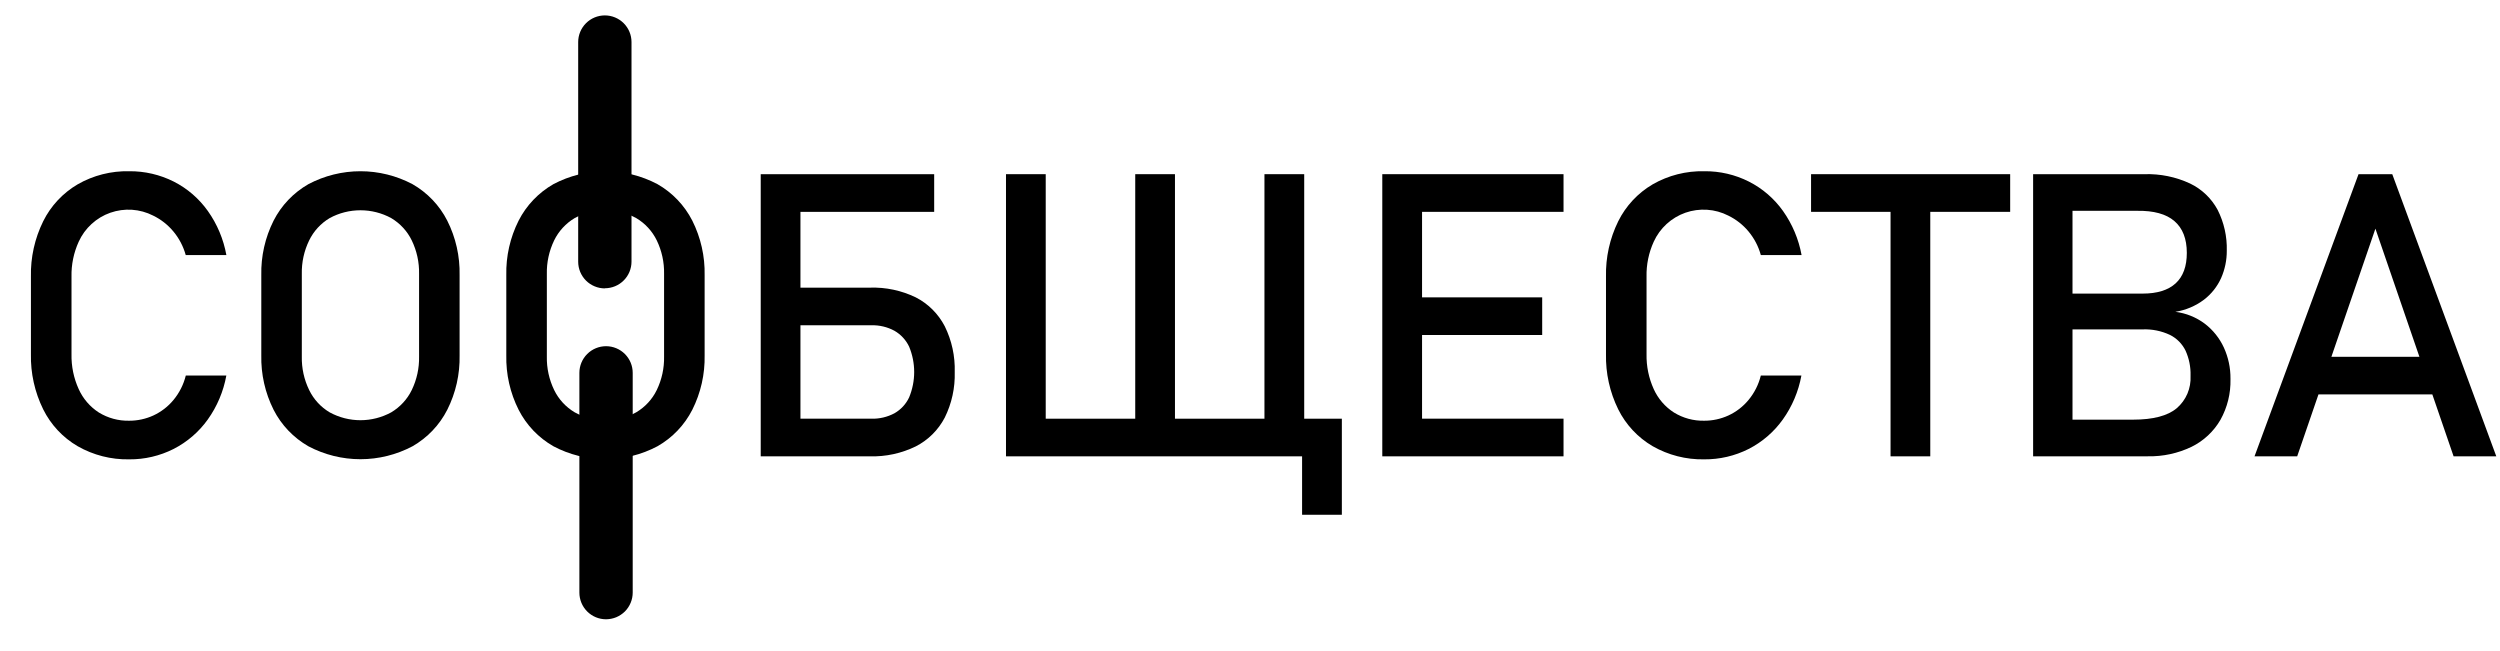
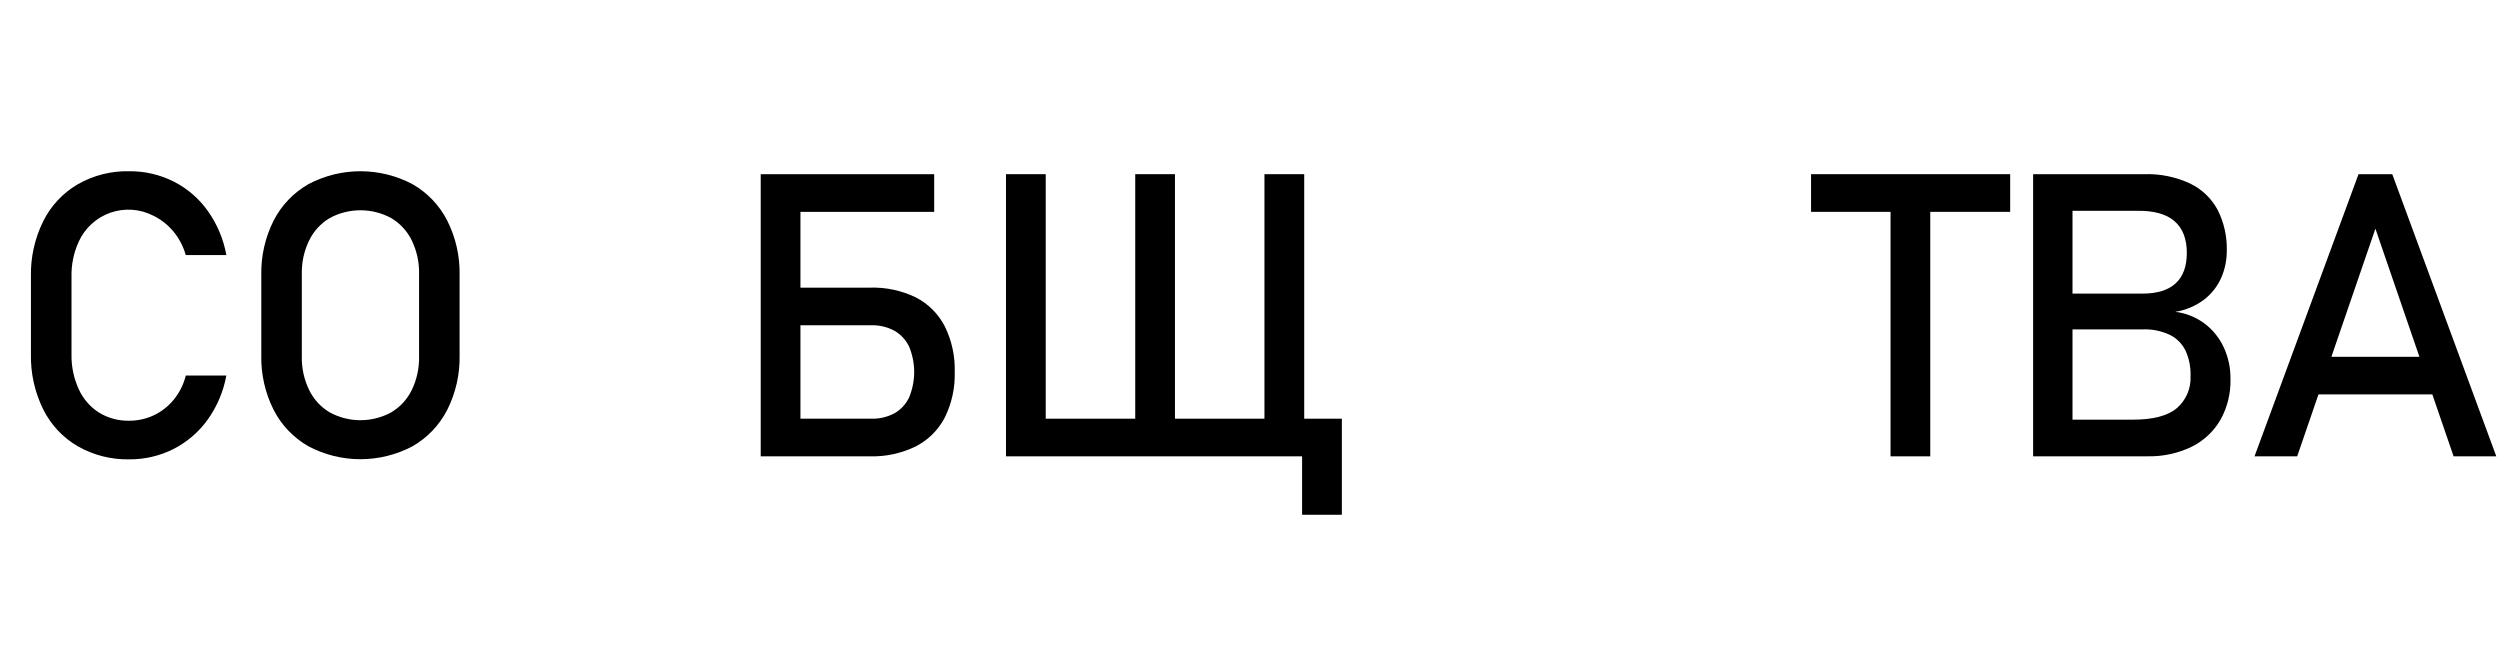
<svg xmlns="http://www.w3.org/2000/svg" width="73" height="19" viewBox="0 0 73 19" fill="none">
  <g clip-path="url(#clip0_287_21741)">
    <path d="M2.267 13.029C1.833 12.776 1.484 12.401 1.261 11.952C1.014 11.45 0.891 10.897 0.903 10.338V8.076C0.891 7.517 1.014 6.964 1.261 6.462C1.484 6.012 1.834 5.637 2.267 5.383C2.725 5.12 3.247 4.988 3.775 5C4.226 4.996 4.672 5.1 5.075 5.303C5.471 5.504 5.812 5.799 6.069 6.161C6.342 6.545 6.526 6.984 6.61 7.447H5.423C5.353 7.195 5.231 6.96 5.063 6.759C4.901 6.564 4.7 6.406 4.471 6.295C4.279 6.197 4.07 6.14 3.855 6.125C3.64 6.111 3.425 6.141 3.221 6.212C3.018 6.283 2.832 6.395 2.673 6.541C2.514 6.686 2.387 6.862 2.298 7.058C2.152 7.379 2.08 7.728 2.088 8.081V10.342C2.081 10.694 2.152 11.042 2.298 11.362C2.424 11.642 2.629 11.879 2.886 12.045C3.152 12.208 3.459 12.292 3.771 12.285C4.014 12.286 4.255 12.234 4.476 12.133C4.704 12.028 4.906 11.873 5.066 11.679C5.238 11.471 5.361 11.227 5.425 10.966H6.609C6.525 11.429 6.34 11.868 6.066 12.251C5.807 12.613 5.464 12.908 5.068 13.11C4.666 13.313 4.221 13.417 3.771 13.413C3.244 13.423 2.724 13.29 2.267 13.029Z" fill="black" />
    <path d="M9.006 13.032C8.571 12.783 8.217 12.413 7.989 11.966C7.741 11.472 7.618 10.925 7.63 10.372V8.037C7.618 7.484 7.741 6.937 7.989 6.443C8.217 5.996 8.571 5.626 9.006 5.377C9.474 5.13 9.995 5 10.525 5C11.055 5 11.576 5.13 12.044 5.377C12.479 5.626 12.833 5.996 13.06 6.443C13.309 6.937 13.432 7.484 13.42 8.037V10.372C13.432 10.925 13.309 11.472 13.06 11.966C12.833 12.413 12.479 12.783 12.044 13.032C11.576 13.279 11.055 13.409 10.525 13.409C9.995 13.409 9.474 13.279 9.006 13.032ZM11.423 12.041C11.683 11.886 11.892 11.66 12.024 11.388C12.171 11.084 12.244 10.749 12.237 10.411V7.998C12.244 7.66 12.171 7.325 12.024 7.021C11.892 6.749 11.683 6.523 11.423 6.368C11.148 6.218 10.839 6.14 10.525 6.14C10.211 6.14 9.902 6.218 9.627 6.368C9.367 6.522 9.159 6.749 9.027 7.021C8.879 7.325 8.806 7.66 8.813 7.998V10.411C8.806 10.749 8.879 11.084 9.027 11.388C9.159 11.66 9.367 11.887 9.627 12.041C9.902 12.191 10.211 12.27 10.525 12.27C10.839 12.27 11.148 12.191 11.423 12.041Z" fill="black" />
-     <path d="M16.16 13.031C15.725 12.783 15.372 12.413 15.144 11.966C14.895 11.472 14.772 10.925 14.784 10.372V8.037C14.772 7.484 14.895 6.937 15.144 6.442C15.372 5.996 15.725 5.626 16.16 5.377C16.628 5.13 17.15 5 17.679 5C18.209 5 18.73 5.13 19.198 5.377C19.634 5.626 19.987 5.996 20.215 6.442C20.463 6.937 20.587 7.484 20.575 8.037V10.372C20.587 10.925 20.463 11.472 20.215 11.966C19.987 12.413 19.634 12.783 19.198 13.031C18.73 13.279 18.209 13.408 17.679 13.408C17.15 13.408 16.628 13.279 16.16 13.031ZM18.577 12.04C18.837 11.886 19.046 11.66 19.178 11.388C19.325 11.084 19.398 10.749 19.391 10.411V7.997C19.398 7.66 19.325 7.325 19.178 7.02C19.046 6.749 18.837 6.522 18.577 6.368C18.302 6.218 17.993 6.14 17.679 6.14C17.366 6.14 17.057 6.218 16.781 6.368C16.522 6.522 16.313 6.749 16.181 7.02C16.034 7.325 15.961 7.659 15.968 7.997V10.411C15.961 10.749 16.034 11.084 16.181 11.388C16.313 11.66 16.522 11.886 16.781 12.04C17.056 12.191 17.365 12.27 17.679 12.27C17.993 12.27 18.302 12.191 18.577 12.04Z" fill="black" />
    <path d="M22.213 5.086H23.373V13.325H22.213V5.086ZM22.773 5.086H27.278V6.186H22.773V5.086ZM22.807 12.226H25.442C25.678 12.233 25.911 12.178 26.119 12.067C26.306 11.96 26.456 11.798 26.547 11.603C26.644 11.368 26.694 11.117 26.694 10.863C26.694 10.609 26.644 10.358 26.547 10.123C26.455 9.929 26.306 9.767 26.119 9.659C25.912 9.547 25.678 9.491 25.442 9.498H22.807V8.399H25.403C25.865 8.384 26.324 8.482 26.74 8.683C27.103 8.869 27.399 9.164 27.587 9.527C27.792 9.942 27.892 10.402 27.878 10.865C27.891 11.325 27.791 11.781 27.587 12.194C27.399 12.555 27.103 12.849 26.74 13.035C26.324 13.238 25.865 13.338 25.403 13.325H22.807V12.226Z" fill="black" />
    <path d="M29.375 5.086H30.535V13.325H29.375V5.086ZM30.043 12.226H37.483V13.325H30.043V12.226ZM33.149 5.086H34.309V13.325H33.149V5.086ZM36.922 5.086H38.083V13.325H36.922V5.086ZM38.021 12.226H39.182V15.031H38.021V12.226Z" fill="black" />
-     <path d="M40.363 5.086H41.524V13.325H40.363V5.086ZM40.924 5.086H45.655V6.186H40.924V5.086ZM40.924 8.683H45.032V9.782H40.924V8.683ZM40.924 12.225H45.655V13.325H40.924V12.225Z" fill="black" />
-     <path d="M48.258 13.029C47.825 12.776 47.475 12.401 47.252 11.952C47.005 11.45 46.883 10.897 46.895 10.338V8.076C46.883 7.517 47.005 6.964 47.252 6.462C47.475 6.012 47.825 5.637 48.258 5.383C48.716 5.12 49.238 4.988 49.766 5C50.219 4.995 50.666 5.099 51.069 5.303C51.465 5.504 51.807 5.799 52.064 6.161C52.336 6.545 52.521 6.984 52.606 7.447H51.416C51.347 7.195 51.224 6.96 51.057 6.759C50.895 6.564 50.693 6.406 50.465 6.295C50.273 6.197 50.063 6.139 49.848 6.125C49.633 6.111 49.417 6.14 49.214 6.211C49.01 6.283 48.824 6.395 48.665 6.54C48.506 6.686 48.378 6.862 48.289 7.058C48.143 7.379 48.071 7.728 48.079 8.081V10.342C48.072 10.694 48.144 11.042 48.289 11.362C48.416 11.642 48.62 11.879 48.879 12.045C49.144 12.208 49.45 12.292 49.762 12.285C50.005 12.286 50.246 12.234 50.467 12.133C50.696 12.028 50.897 11.873 51.057 11.679C51.229 11.471 51.352 11.227 51.416 10.966H52.601C52.516 11.429 52.331 11.868 52.057 12.251C51.798 12.613 51.456 12.908 51.06 13.11C50.658 13.313 50.212 13.417 49.762 13.413C49.235 13.423 48.715 13.29 48.258 13.029Z" fill="black" />
    <path d="M52.883 5.086H58.697V6.186H52.883V5.086ZM55.204 5.759H56.364V13.325H55.204V5.759Z" fill="black" />
    <path d="M59.367 5.086H60.517V13.325H59.367V5.086ZM60.047 12.254H62.285C62.869 12.254 63.295 12.143 63.561 11.92C63.696 11.804 63.802 11.659 63.872 11.496C63.941 11.333 63.973 11.156 63.964 10.979V10.963C63.971 10.715 63.921 10.469 63.82 10.243C63.723 10.042 63.562 9.878 63.362 9.779C63.113 9.662 62.839 9.607 62.564 9.618H60.047V8.573H62.563C62.99 8.573 63.312 8.473 63.53 8.273C63.748 8.072 63.855 7.776 63.855 7.384C63.855 6.972 63.734 6.663 63.492 6.455C63.251 6.248 62.887 6.148 62.401 6.156H60.047V5.086H62.614C63.075 5.071 63.533 5.164 63.951 5.359C64.294 5.524 64.576 5.794 64.756 6.13C64.942 6.499 65.033 6.908 65.022 7.32C65.024 7.594 64.968 7.865 64.858 8.116C64.746 8.366 64.574 8.584 64.356 8.751C64.111 8.935 63.824 9.057 63.52 9.105C63.833 9.144 64.129 9.264 64.381 9.453C64.62 9.636 64.811 9.875 64.937 10.149C65.067 10.434 65.133 10.744 65.13 11.056V11.073C65.14 11.487 65.039 11.897 64.837 12.259C64.64 12.599 64.346 12.874 63.993 13.047C63.595 13.238 63.158 13.333 62.716 13.324H60.047V12.254Z" fill="black" />
    <path d="M68.869 5.086H69.854L72.892 13.325H71.645L69.362 6.677L67.078 13.325H65.832L68.869 5.086ZM67.231 10.418H71.567V11.517H67.231V10.418Z" fill="black" />
-     <path d="M17.662 8.421C17.559 8.421 17.458 8.401 17.363 8.361C17.269 8.322 17.183 8.265 17.111 8.193C17.039 8.12 16.981 8.034 16.942 7.94C16.903 7.846 16.883 7.744 16.883 7.642V1.228C16.883 1.022 16.965 0.824 17.111 0.678C17.257 0.532 17.455 0.45 17.662 0.45C17.868 0.45 18.066 0.532 18.212 0.678C18.358 0.824 18.44 1.022 18.44 1.228V7.639C18.44 7.741 18.42 7.842 18.381 7.937C18.342 8.031 18.285 8.117 18.212 8.189C18.14 8.262 18.054 8.319 17.96 8.358C17.865 8.397 17.764 8.417 17.662 8.417" fill="black" />
-     <path d="M17.697 18.083C17.49 18.083 17.292 18.001 17.146 17.855C17 17.709 16.918 17.511 16.918 17.304V10.888C16.918 10.681 17 10.483 17.146 10.337C17.292 10.191 17.49 10.109 17.697 10.109C17.903 10.109 18.101 10.191 18.247 10.337C18.393 10.483 18.475 10.681 18.475 10.888V17.302C18.475 17.404 18.455 17.506 18.416 17.6C18.377 17.695 18.32 17.781 18.248 17.854C18.175 17.926 18.09 17.983 17.995 18.023C17.9 18.062 17.799 18.082 17.697 18.083Z" fill="black" />
  </g>
  <defs>
    <clipPath id="clip0_287_21741">
      <rect width="71.988" height="17.626" fill="white" transform="translate(0.904 0.45)" />
    </clipPath>
  </defs>
</svg>